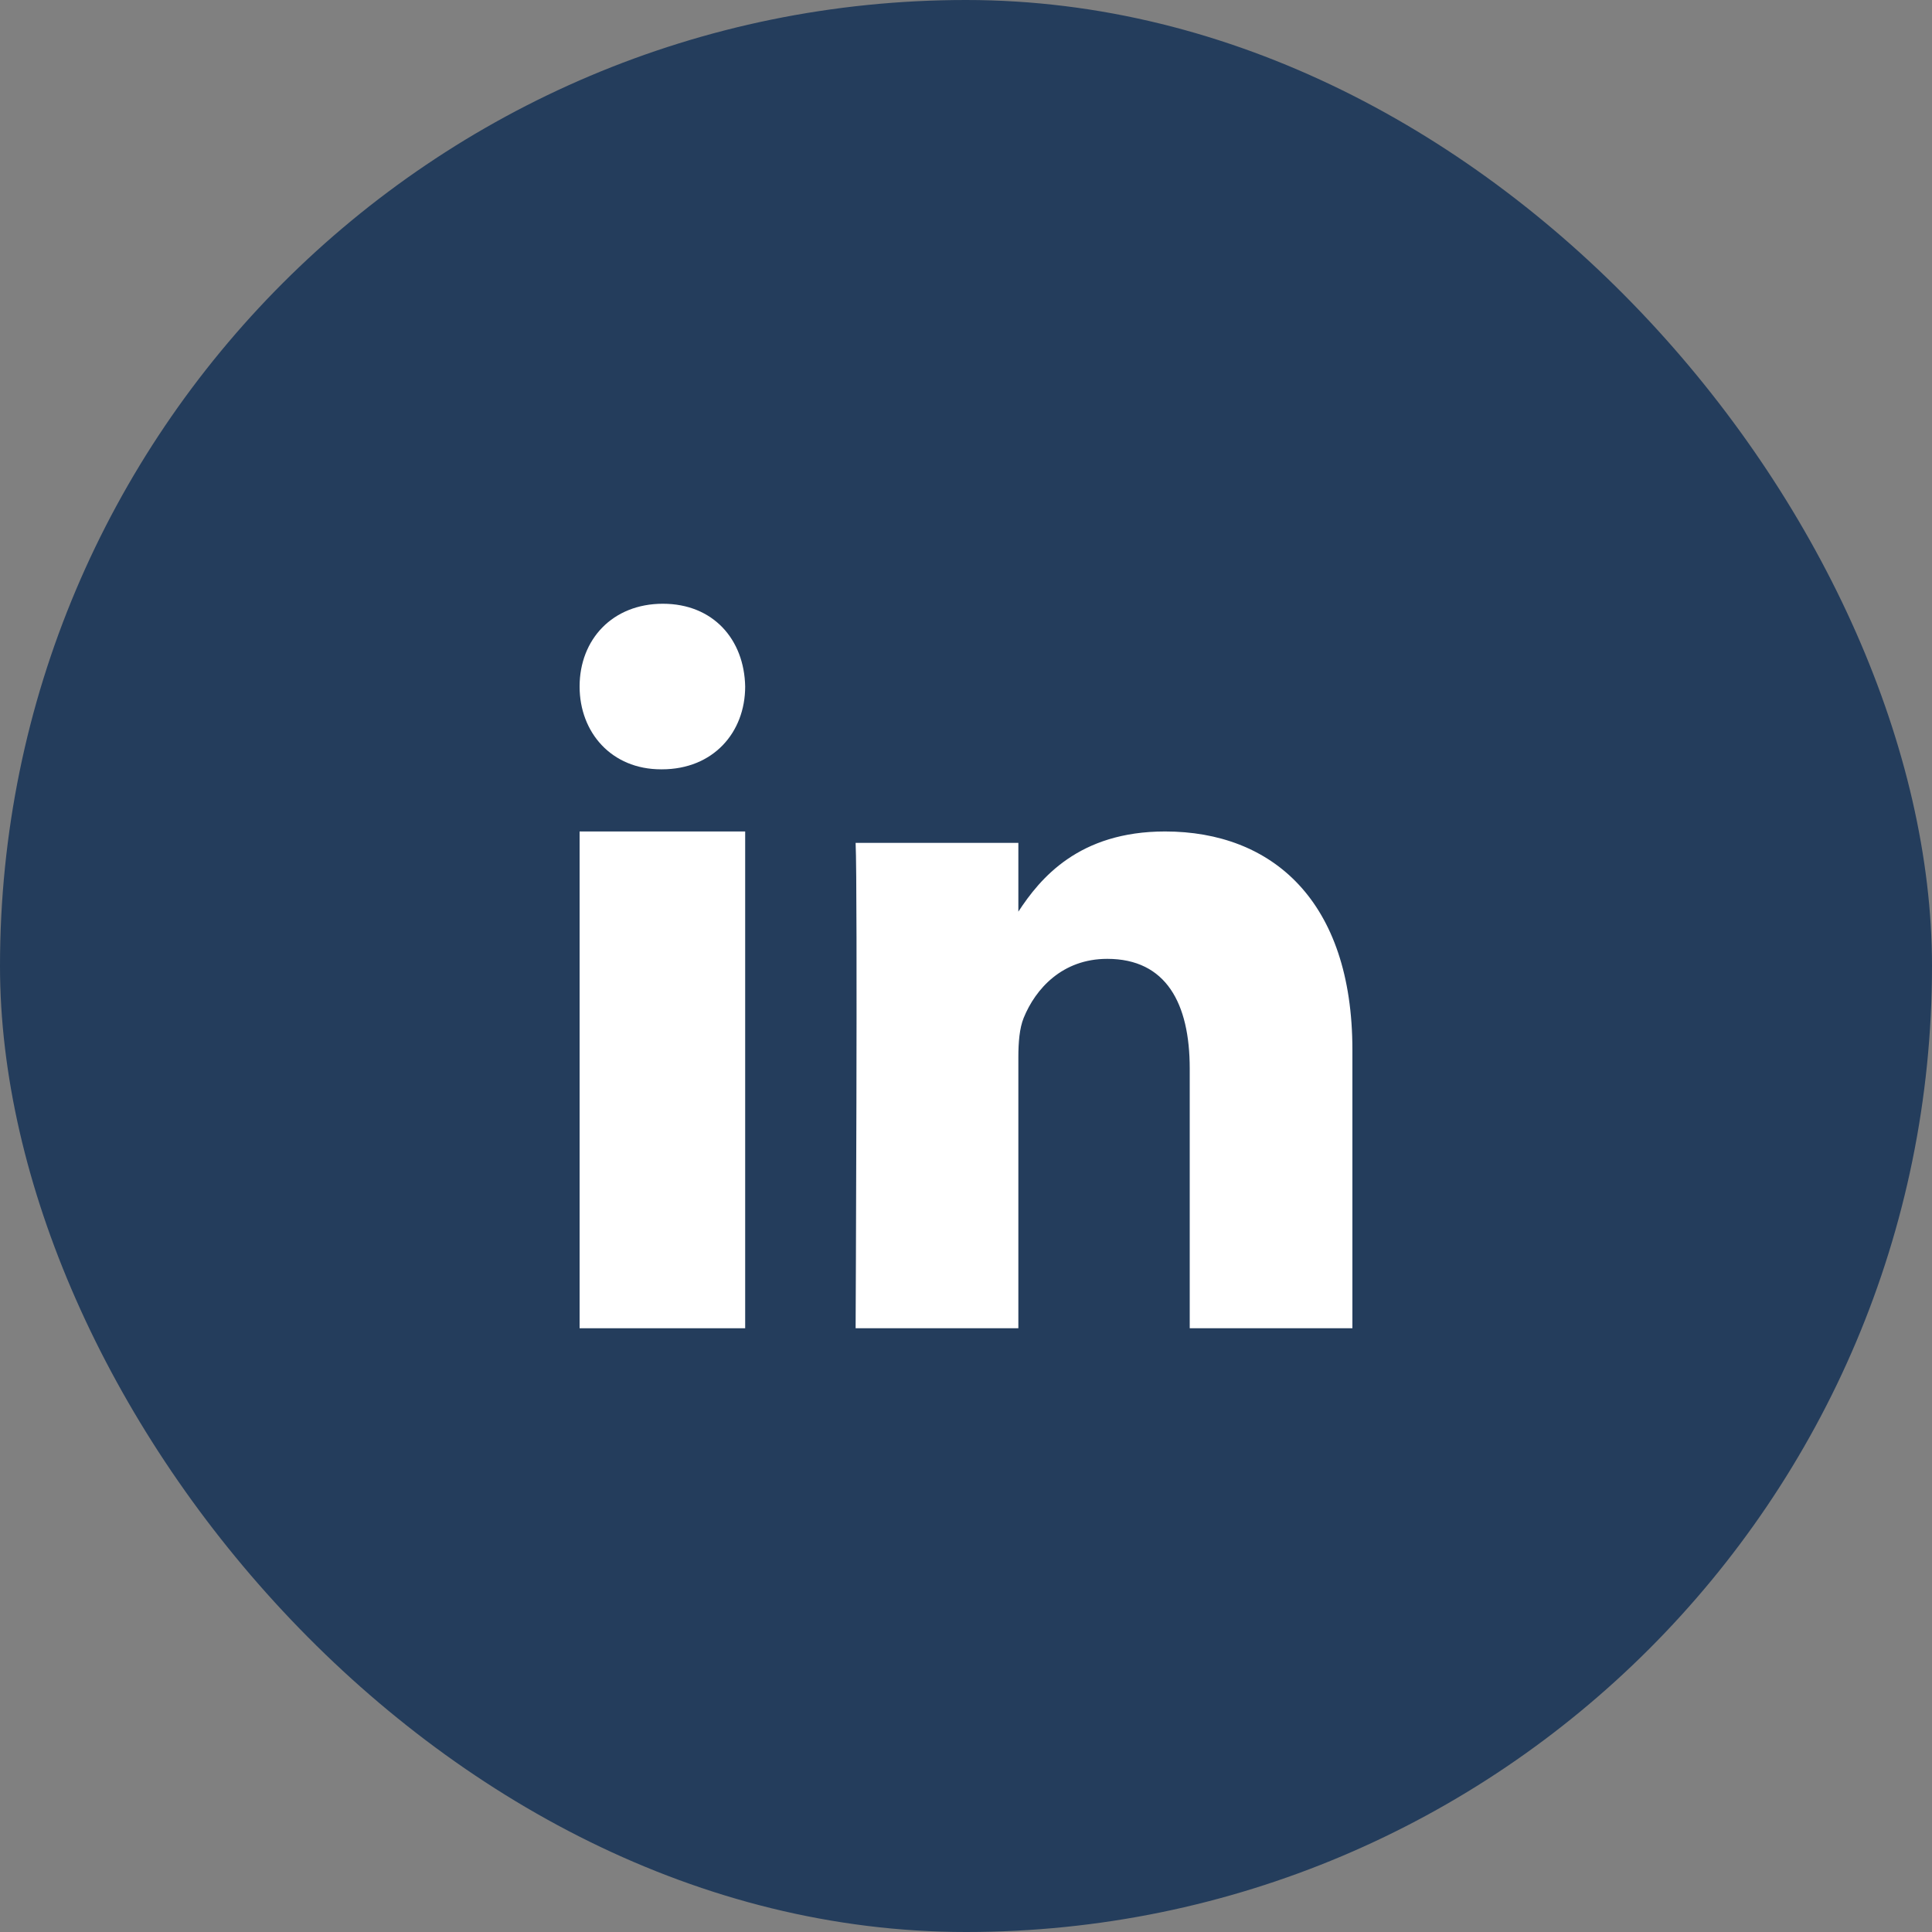
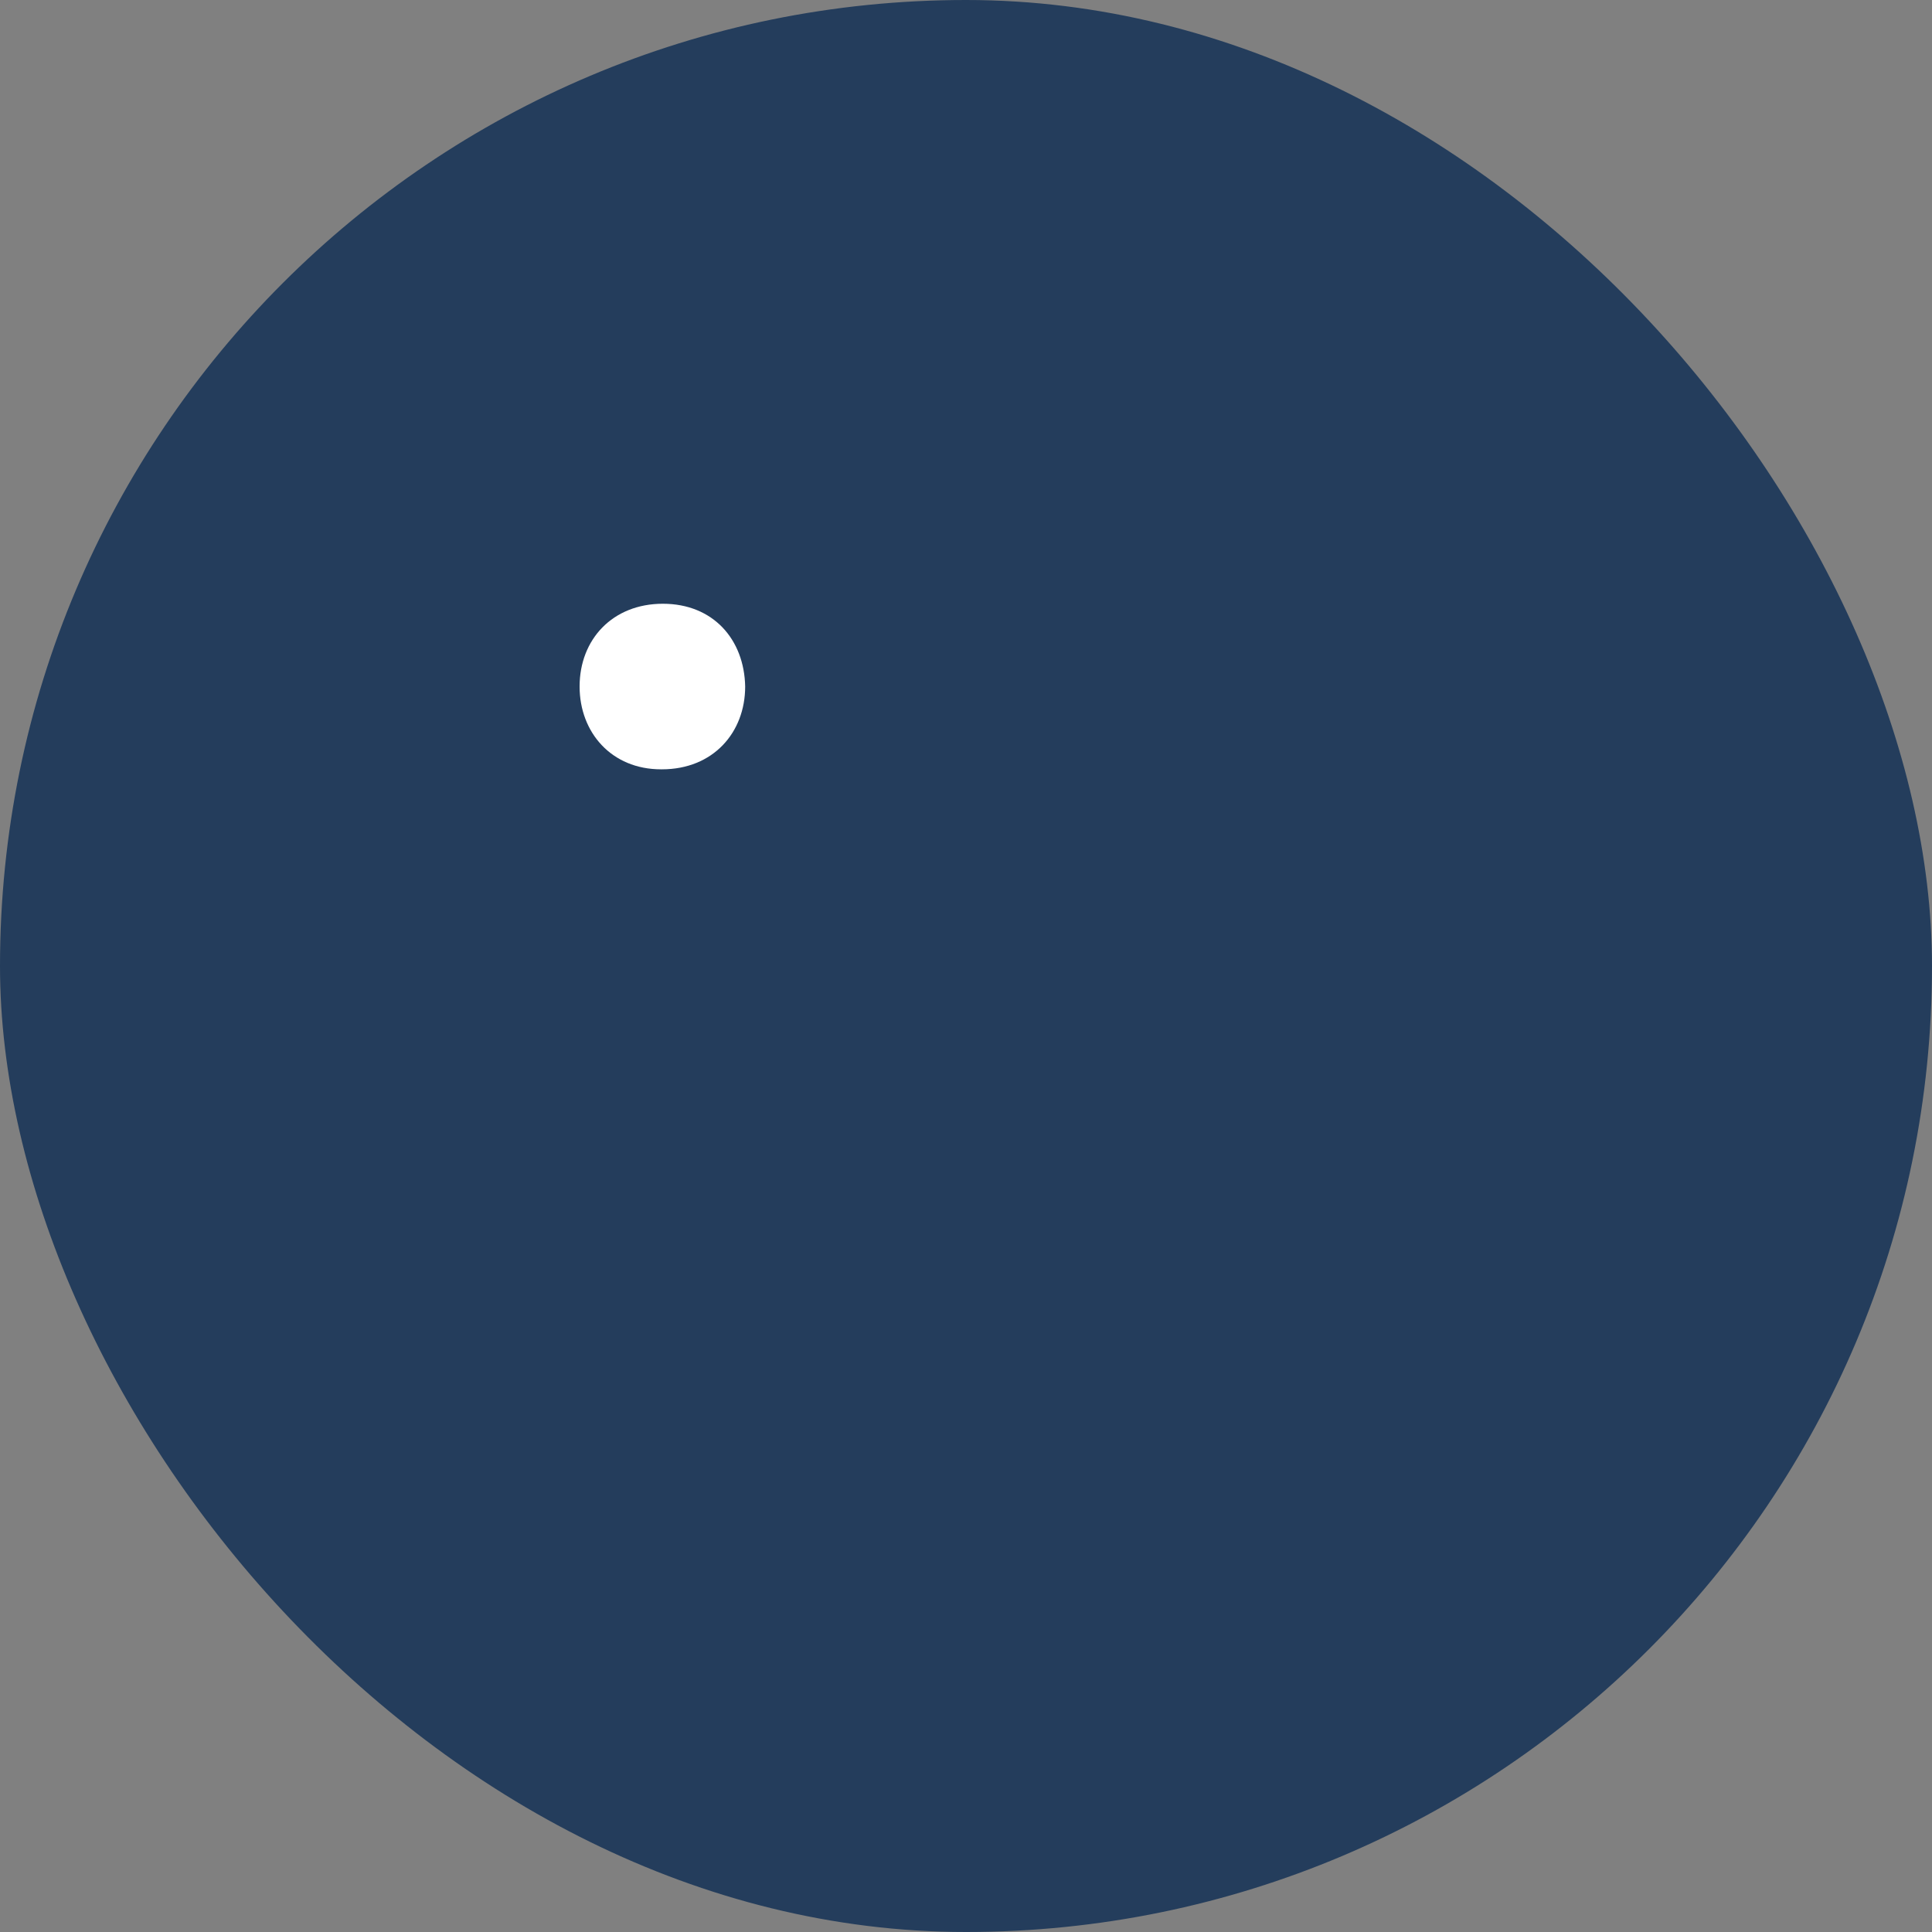
<svg xmlns="http://www.w3.org/2000/svg" width="30" height="30" viewBox="0 0 30 30" fill="none">
  <rect x="0" y="0" width="30" height="30" fill="#808080" stroke="none" />
  <rect width="30" height="30" rx="15" fill="#243D5C" />
-   <path fill-rule="evenodd" clip-rule="evenodd" d="M11.571 20.625H9V12.911H11.571V20.625V20.625Z" fill="white" />
  <path fill-rule="evenodd" clip-rule="evenodd" d="M10.278 11.946H10.264C9.496 11.946 9 11.374 9 10.66C9 9.93 9.511 9.375 10.293 9.375C11.075 9.375 11.557 9.93 11.571 10.66C11.571 11.374 11.075 11.946 10.278 11.946V11.946Z" fill="white" />
-   <path fill-rule="evenodd" clip-rule="evenodd" d="M21 20.625H18.474V16.593C18.474 15.58 18.108 14.889 17.193 14.889C16.495 14.889 16.079 15.355 15.896 15.805C15.83 15.966 15.813 16.191 15.813 16.416V20.625H13.286C13.286 20.625 13.319 13.795 13.286 13.088H15.813V14.156C16.149 13.642 16.749 12.911 18.091 12.911C19.754 12.911 21 13.988 21 16.303L21 20.625V20.625Z" fill="white" />
</svg>